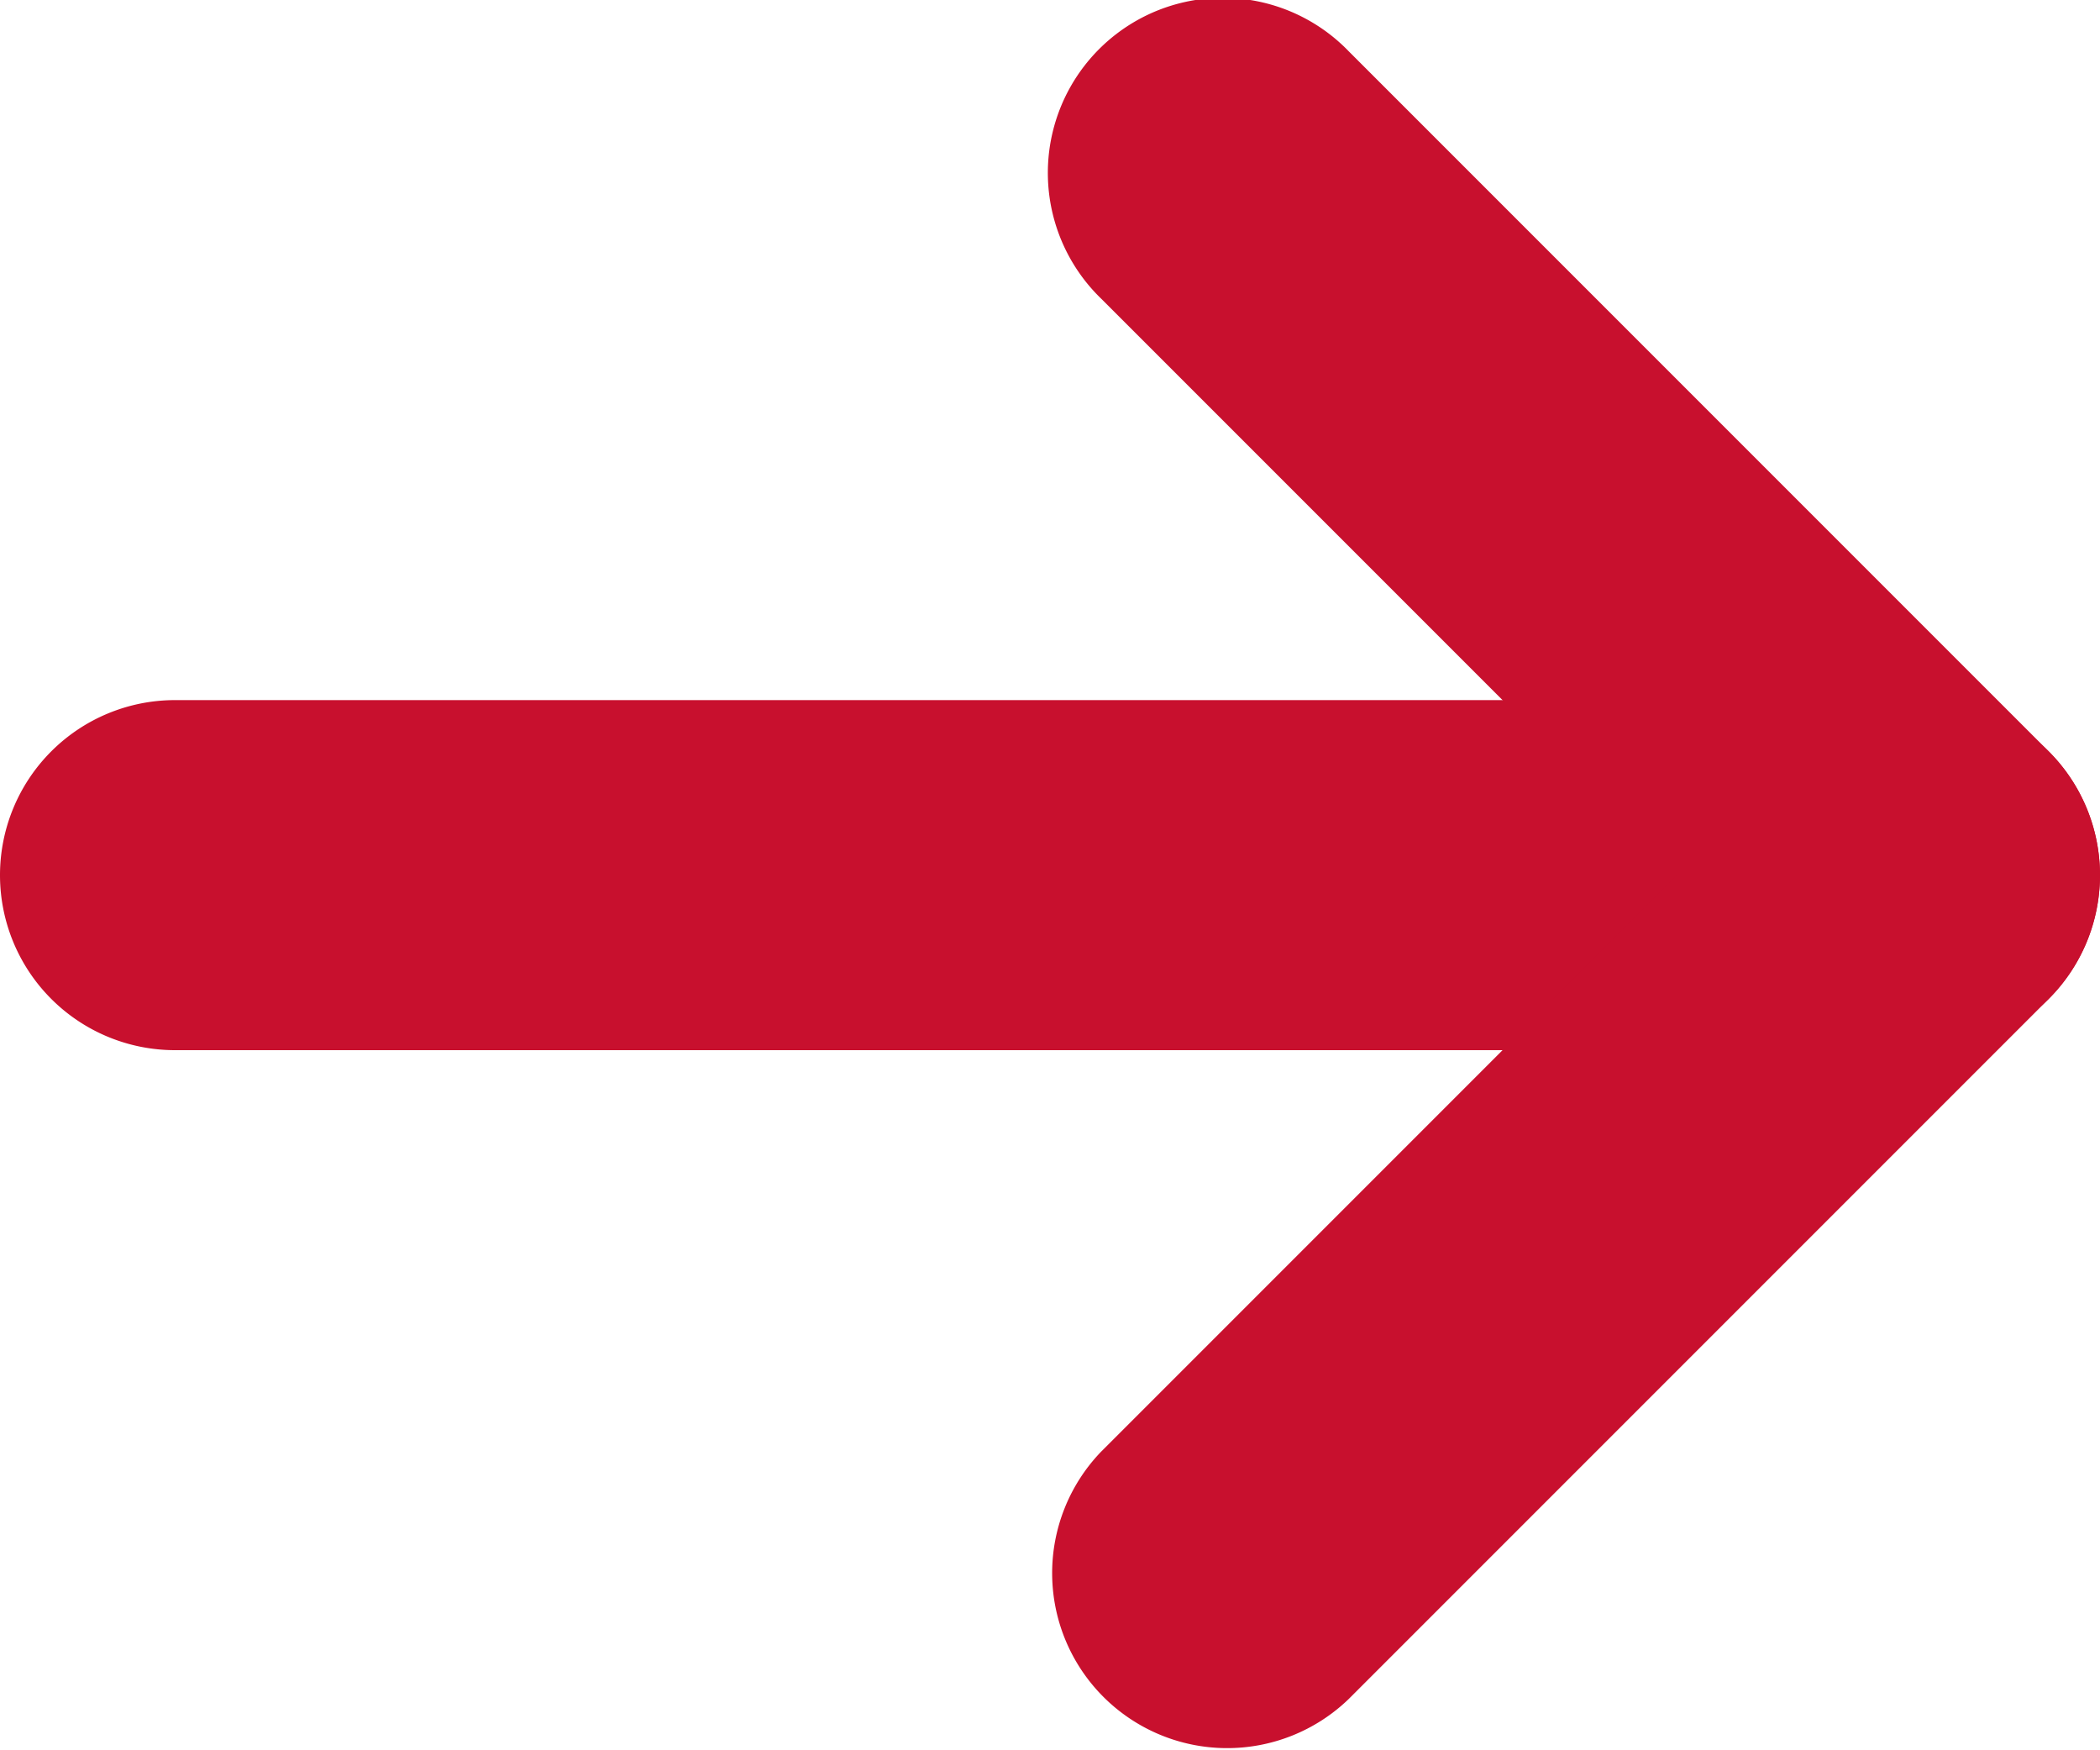
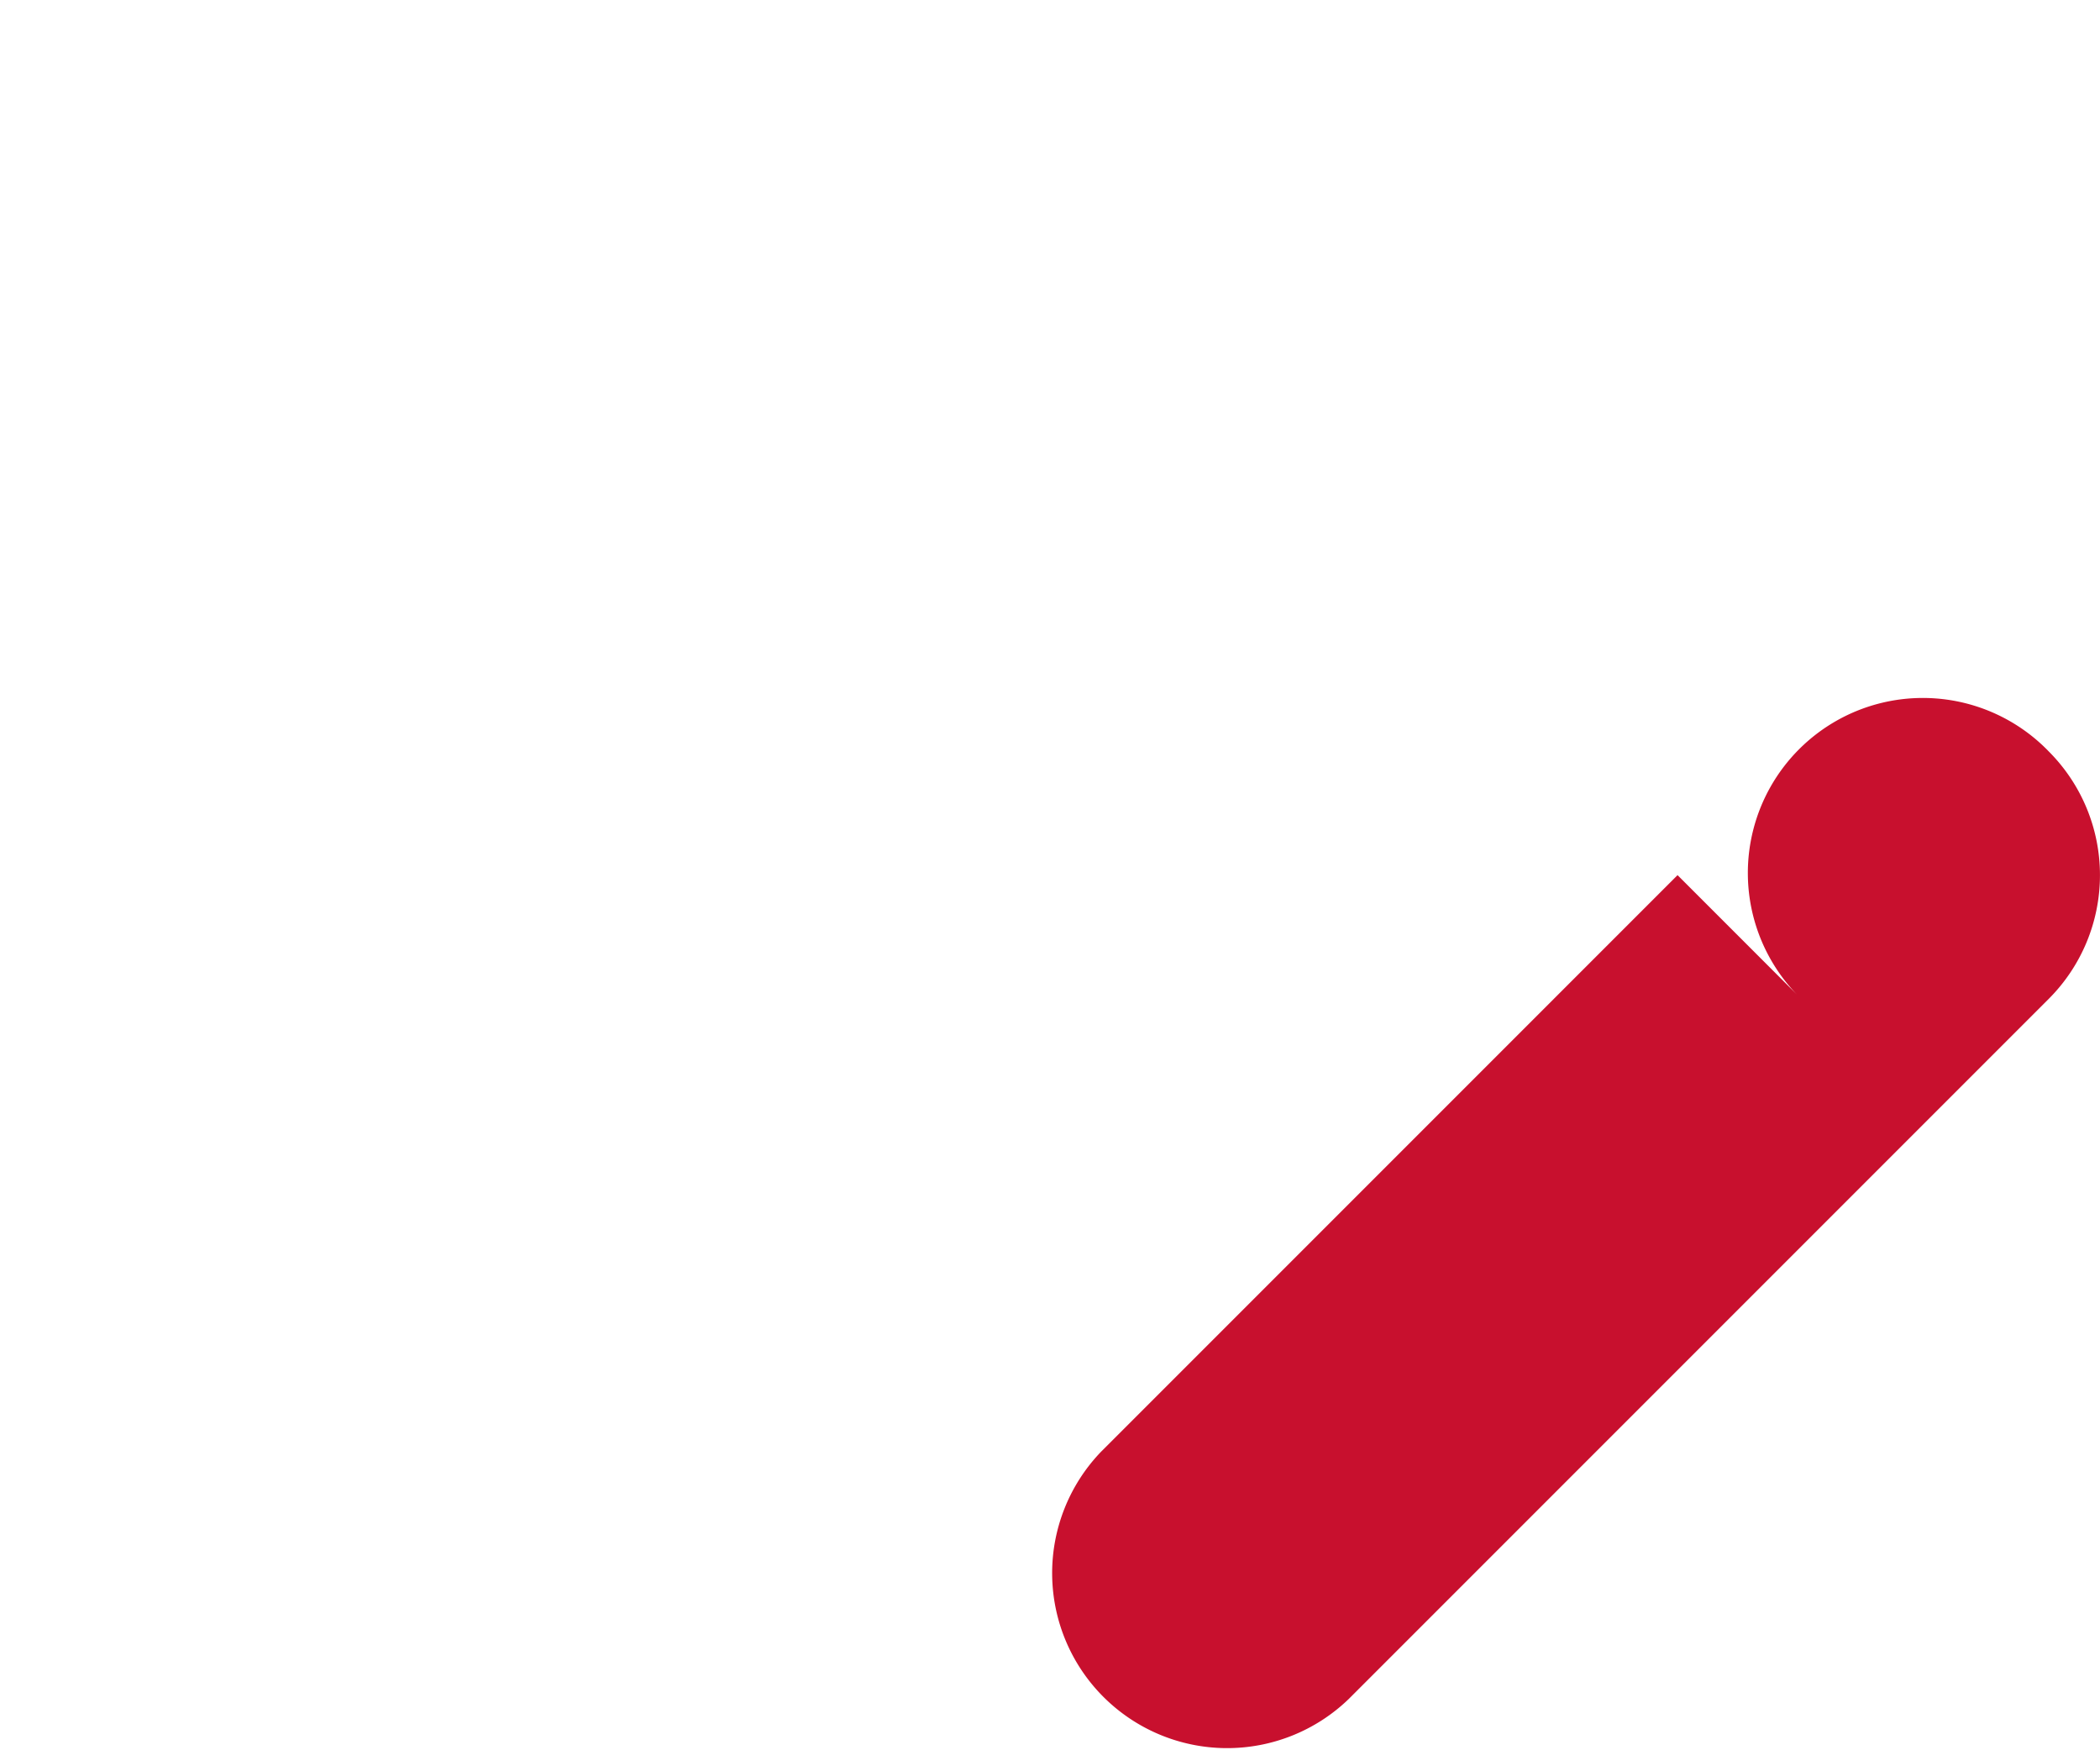
<svg xmlns="http://www.w3.org/2000/svg" width="12" height="10" viewBox="0 0 12 10">
  <g fill="#c8102e">
-     <path d="M1 6h10a1 1 0 000-2H1a1 1 0 100 2z" />
-     <path d="M6.293 8.293a1 1 0 001.414 1.414l4-4a1 1 0 000-1.414l-4-4a1 1 0 10-1.414 1.414L9.586 5 6.293 8.293z" />
+     <path d="M6.293 8.293a1 1 0 001.414 1.414l4-4a1 1 0 000-1.414a1 1 0 10-1.414 1.414L9.586 5 6.293 8.293z" />
  </g>
</svg>